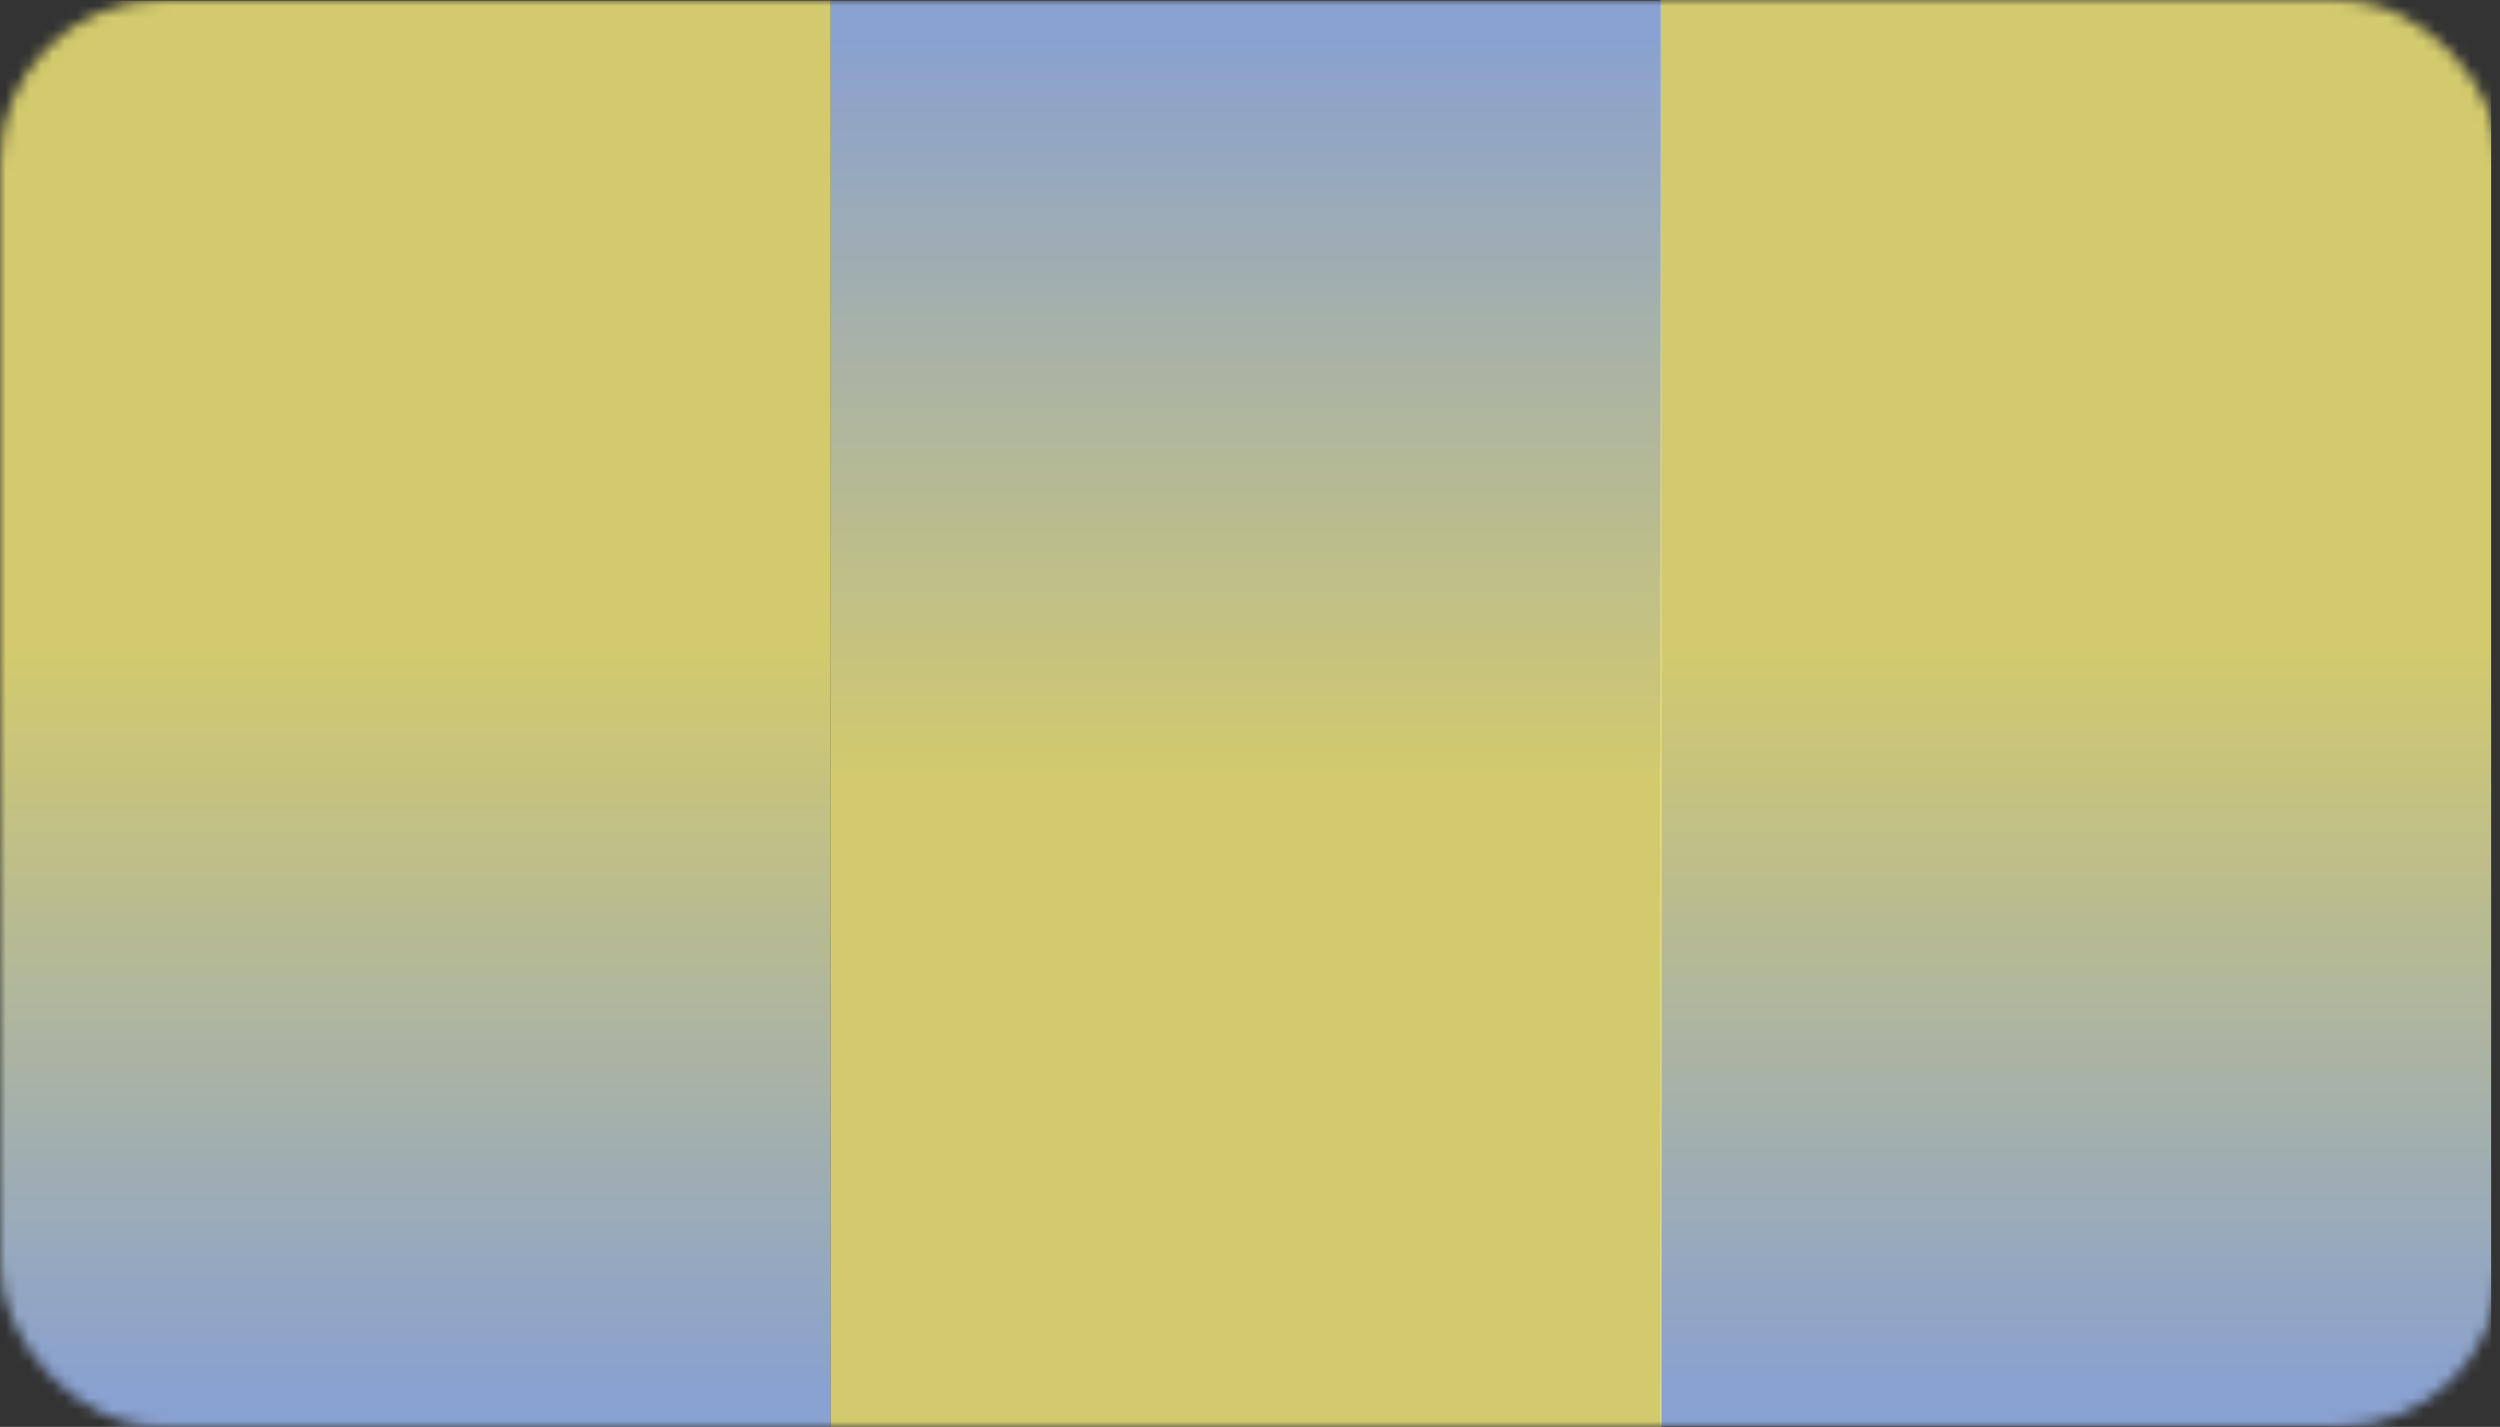
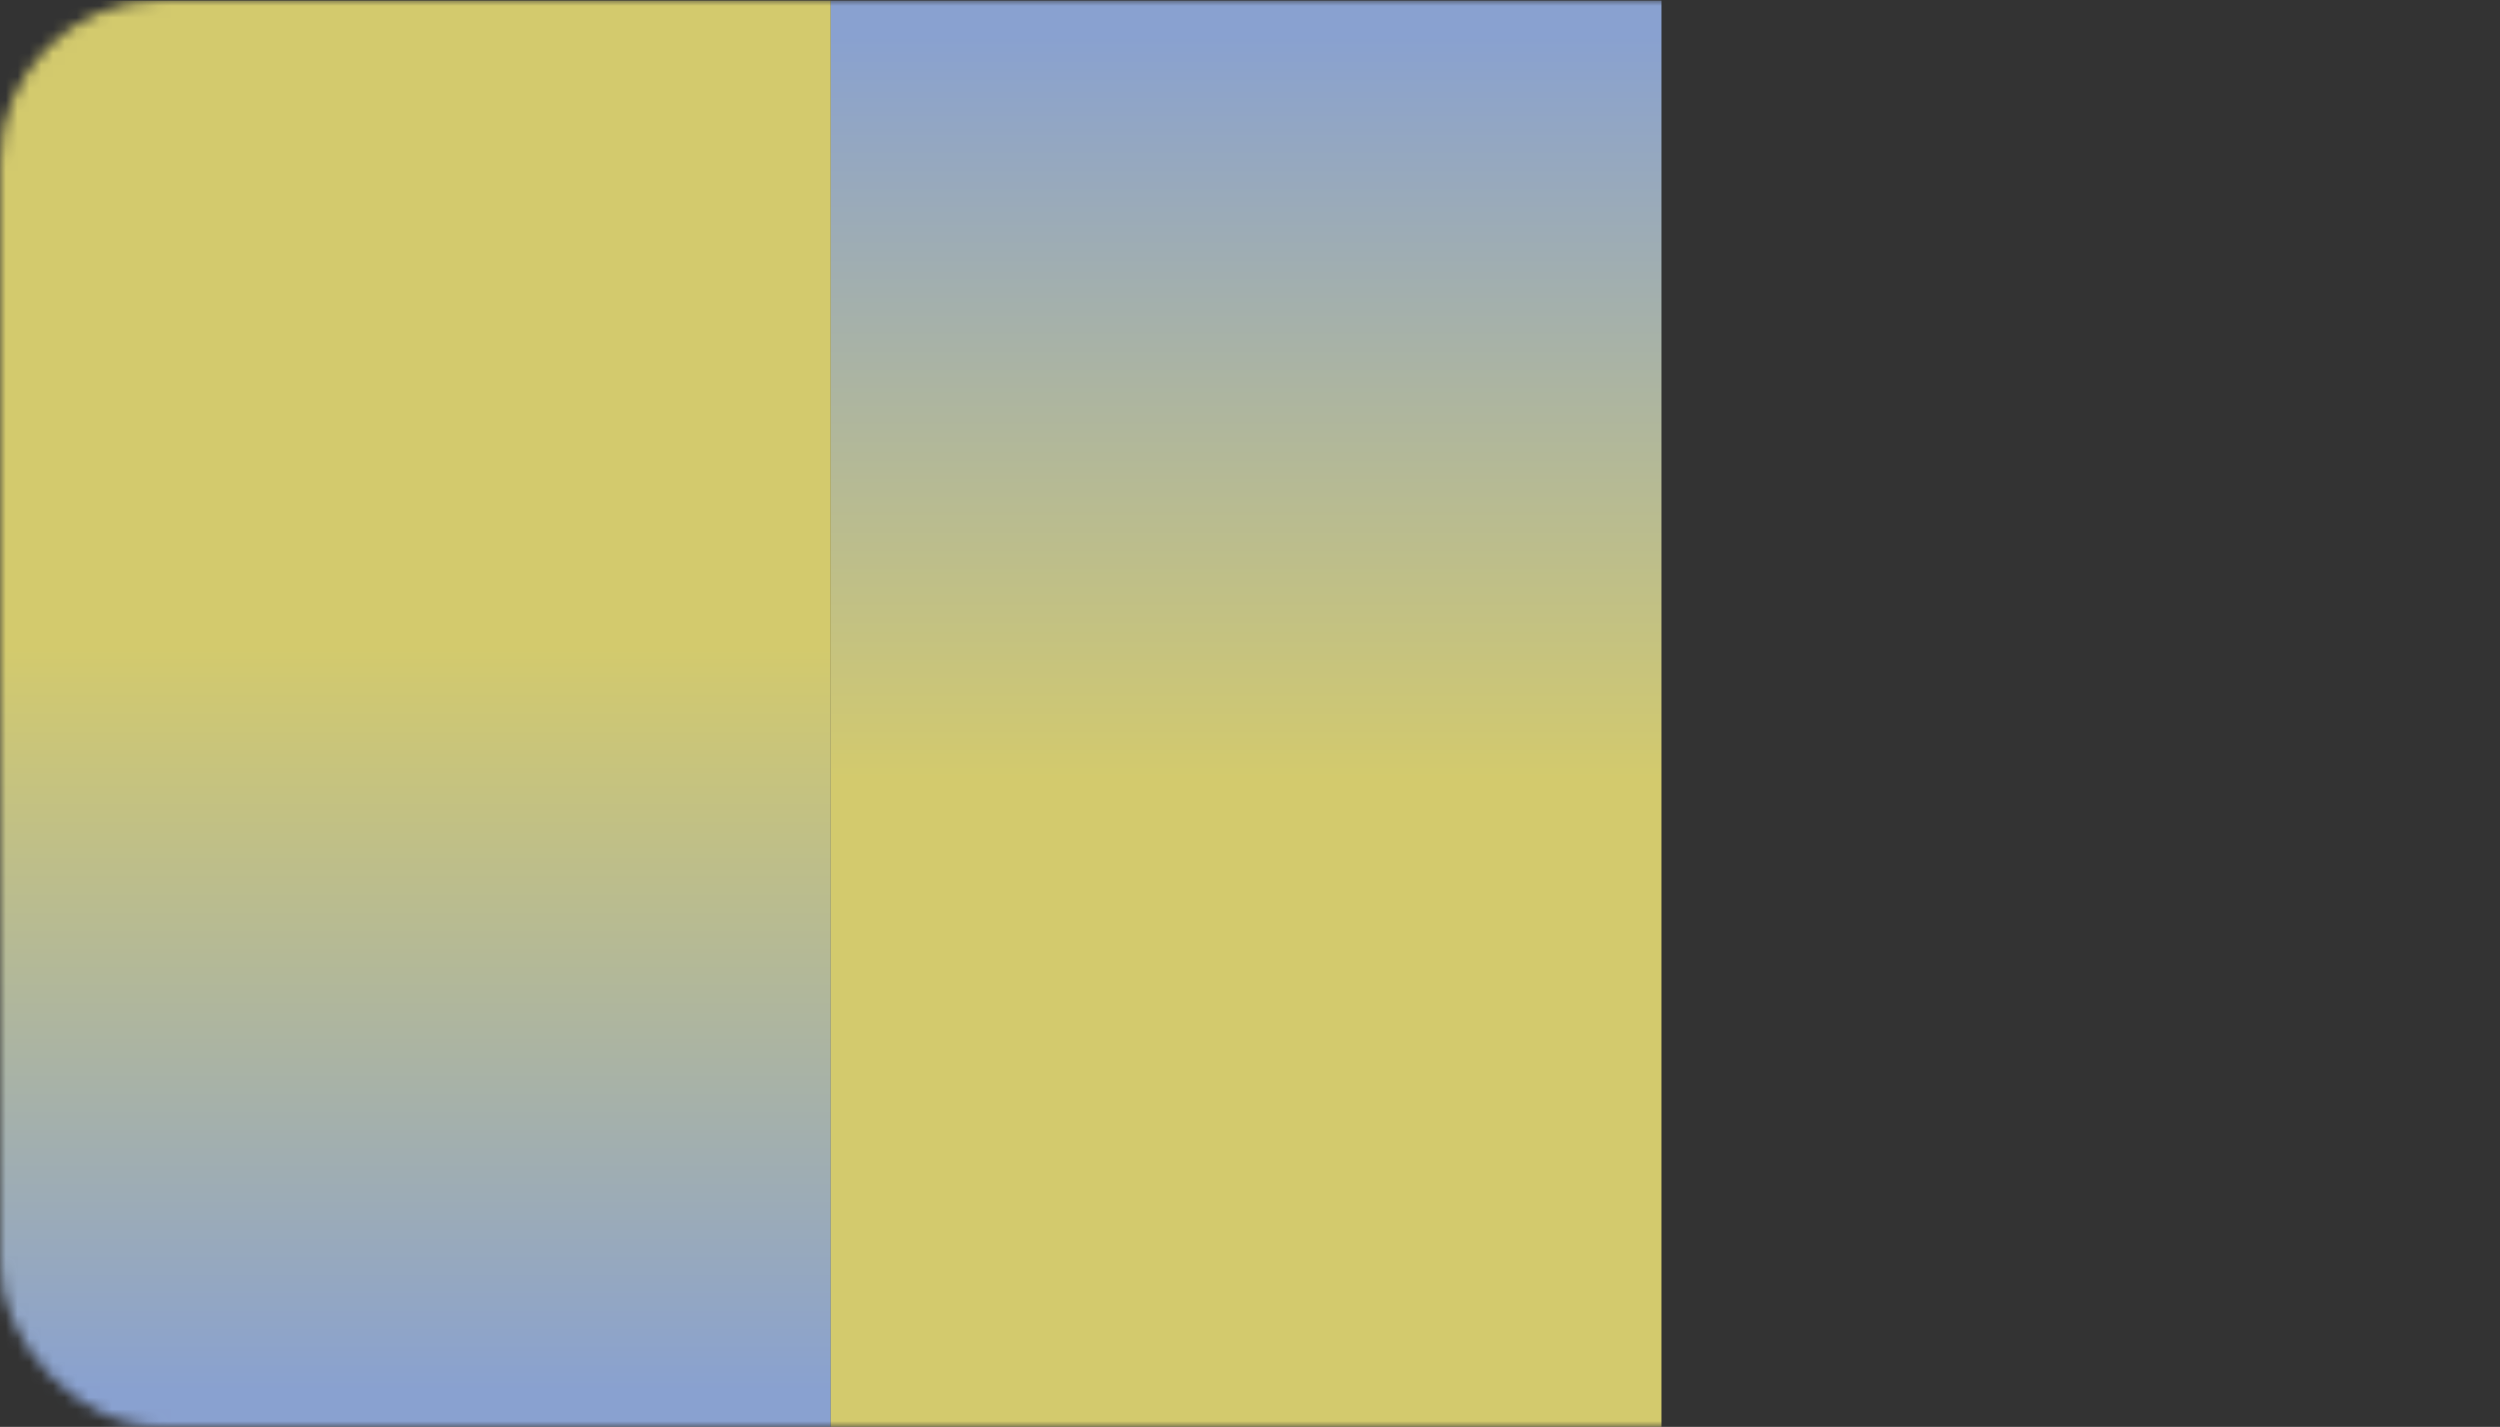
<svg xmlns="http://www.w3.org/2000/svg" width="212" height="121" viewBox="0 0 212 121" fill="none">
  <rect x="0" y="0" width="212" height="121" fill="#333333" stroke="none" />
  <mask id="mask0_616_1818" style="mask-type:alpha" maskUnits="userSpaceOnUse" x="0" y="0" width="212" height="121">
    <rect width="212" height="121" rx="13.786" fill="#DAD9F7" />
  </mask>
  <g mask="url(#mask0_616_1818)">
    <rect x="70.446" y="121" width="70.446" height="120.947" transform="rotate(-180 70.446 121)" fill="url(#paint0_linear_616_1818)" fill-opacity="0.8" />
-     <rect x="211.249" y="120.947" width="70.446" height="120.947" transform="rotate(-180 211.249 120.947)" fill="url(#paint1_linear_616_1818)" fill-opacity="0.8" />
    <rect width="70.446" height="120.947" transform="matrix(-1 5.73161e-08 1.34548e-07 1 140.892 0.053)" fill="url(#paint2_linear_616_1818)" fill-opacity="0.8" />
  </g>
  <defs>
    <linearGradient id="paint0_linear_616_1818" x1="140.892" y1="124.226" x2="140.892" y2="186.867" gradientUnits="userSpaceOnUse">
      <stop stop-color="#9FBDF7" />
      <stop offset="1" stop-color="#FBF07C" />
    </linearGradient>
    <linearGradient id="paint1_linear_616_1818" x1="281.695" y1="124.173" x2="281.695" y2="186.814" gradientUnits="userSpaceOnUse">
      <stop stop-color="#9FBDF7" />
      <stop offset="1" stop-color="#FBF07C" />
    </linearGradient>
    <linearGradient id="paint2_linear_616_1818" x1="70.446" y1="3.226" x2="70.446" y2="65.867" gradientUnits="userSpaceOnUse">
      <stop stop-color="#9FBDF7" />
      <stop offset="1" stop-color="#FBF07C" />
    </linearGradient>
  </defs>
</svg>